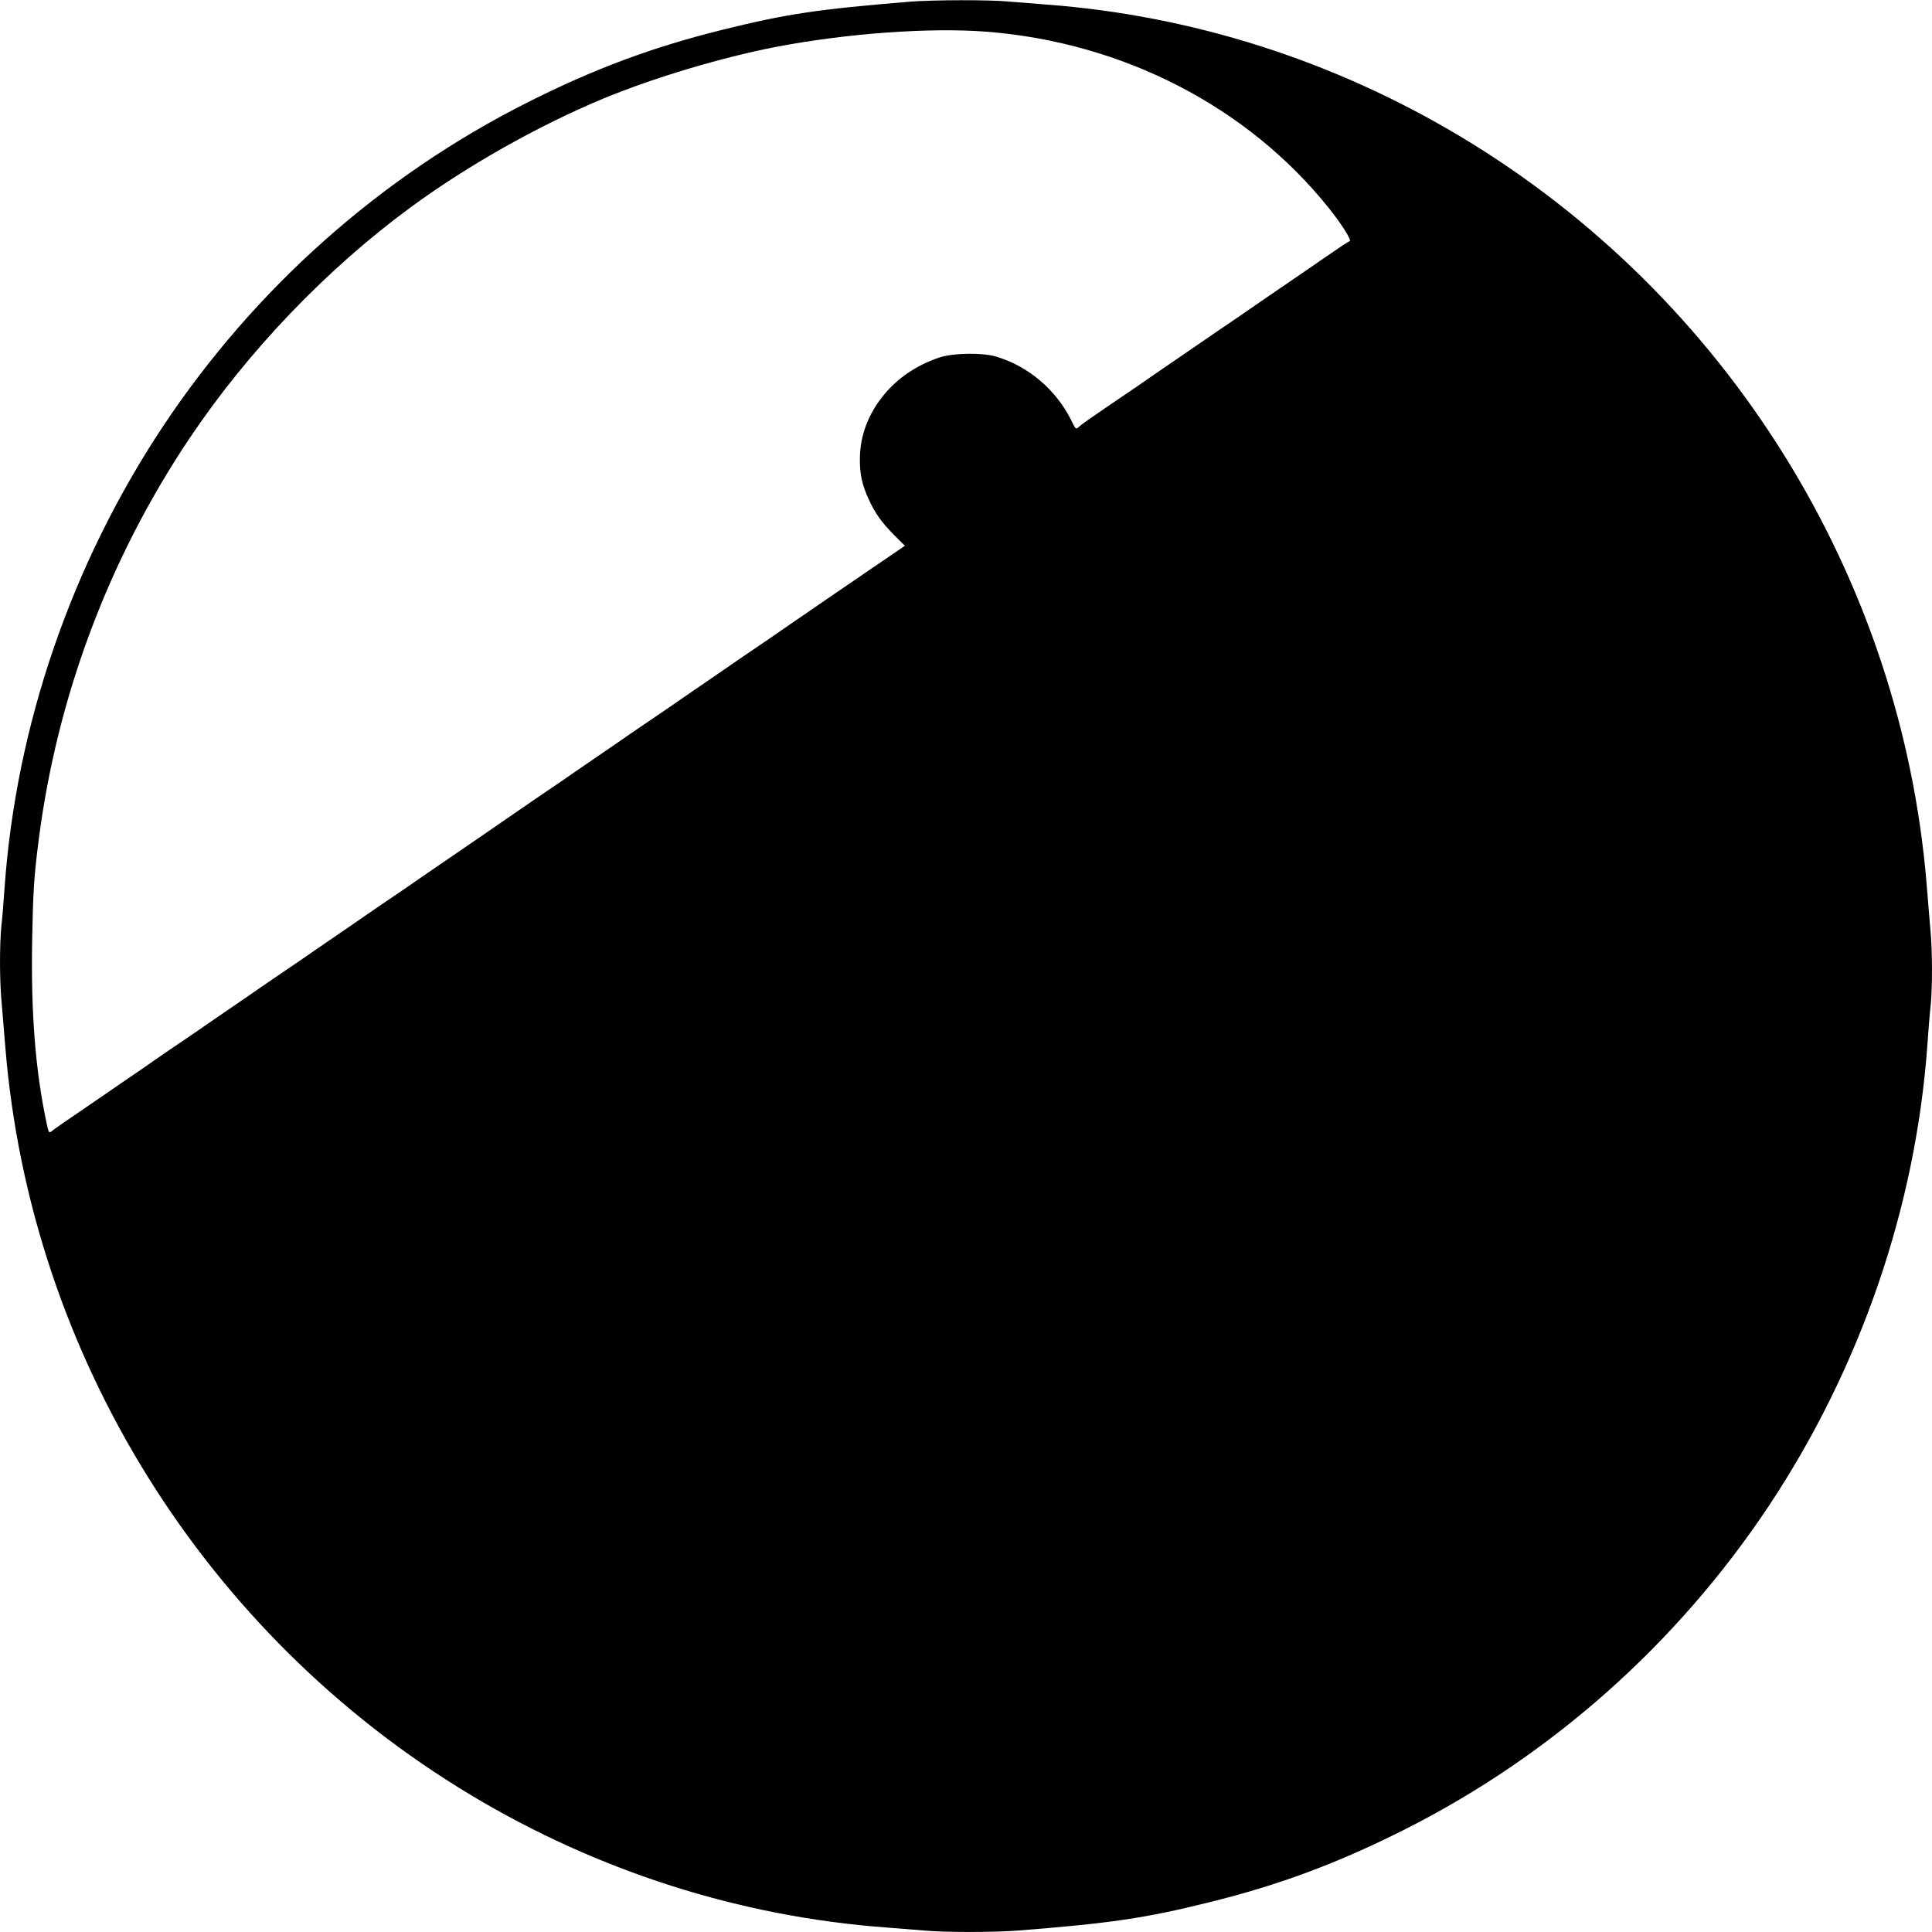
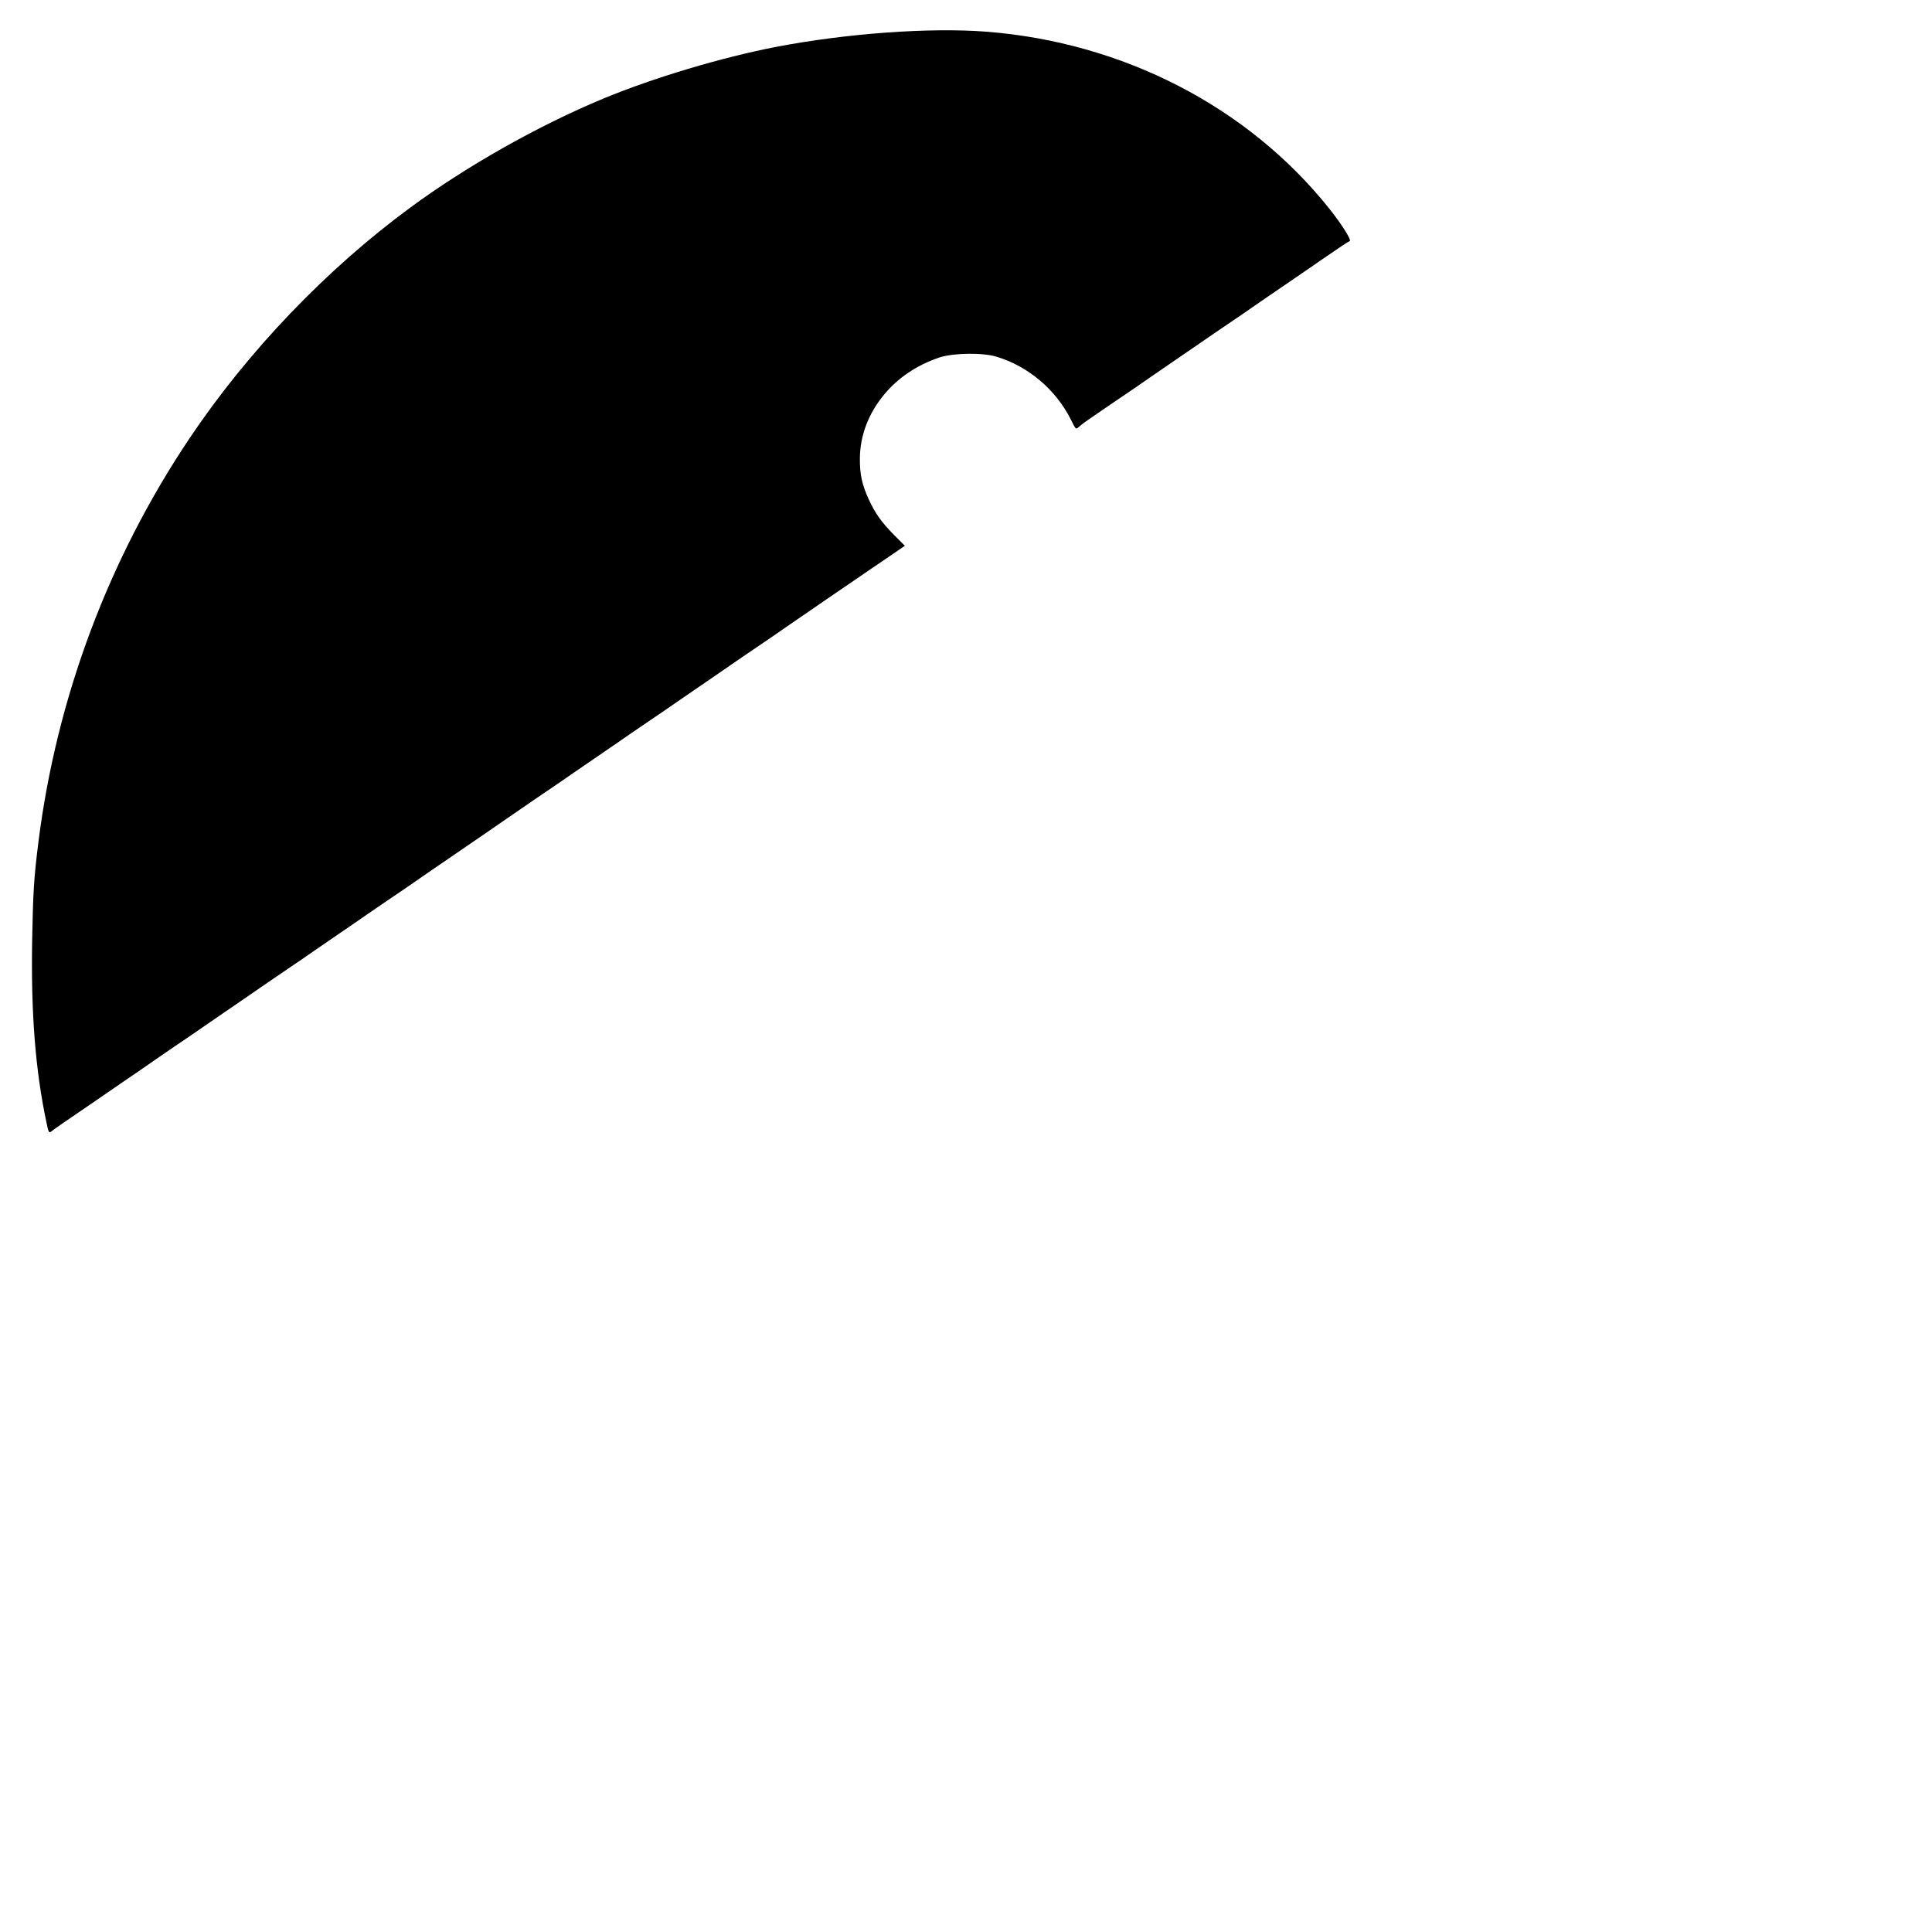
<svg xmlns="http://www.w3.org/2000/svg" version="1.0" width="1280pt" height="1280pt" viewBox="0 0 1280 1280" preserveAspectRatio="xMidYMid meet">
  <g transform="translate(0,1280) scale(0.1,-0.1)" fill="#000000" stroke="none">
-     <path d="M6030 12789 c-609 -50 -819 -81 -1238 -185 -467 -115 -856 -260 -1302 -485 -969 -489 -1801 -1229 -2407 -2139 -609 -916 -977 -1986 -1053 -3065 -6 -88 -15 -201 -21 -252 -12 -119 -12 -357 1 -497 5 -61 17 -196 25 -301 166 -2042 1321 -3899 3085 -4958 842 -505 1782 -805 2750 -877 80 -6 192 -15 250 -20 138 -13 461 -13 630 0 607 48 835 81 1258 186 467 115 856 260 1302 485 969 489 1801 1229 2407 2139 609 916 977 1986 1053 3065 6 88 15 201 21 252 12 119 12 357 -1 497 -5 61 -17 197 -25 301 -166 2042 -1321 3899 -3085 4958 -842 505 -1782 805 -2750 877 -80 6 -192 15 -250 20 -124 12 -500 11 -650 -1z m506 -199 c905 -71 1731 -497 2269 -1170 84 -105 152 -213 137 -218 -12 -4 -44 -25 -192 -127 -41 -29 -118 -81 -170 -117 -52 -35 -132 -90 -177 -121 -46 -31 -120 -83 -165 -114 -46 -31 -126 -86 -178 -121 -52 -36 -135 -93 -185 -127 -49 -34 -127 -87 -172 -118 -46 -31 -120 -83 -165 -114 -46 -31 -126 -86 -178 -121 -52 -36 -115 -79 -140 -96 -25 -17 -55 -39 -67 -50 -27 -23 -23 -26 -58 44 -100 198 -279 351 -490 416 -93 29 -288 26 -380 -4 -151 -51 -275 -134 -369 -248 -103 -125 -159 -272 -159 -424 -1 -102 14 -170 58 -267 44 -96 86 -154 170 -239 l70 -70 -120 -82 c-66 -45 -158 -107 -205 -140 -47 -32 -134 -92 -195 -133 -60 -42 -147 -101 -192 -132 -46 -31 -120 -83 -165 -114 -46 -31 -126 -86 -178 -121 -52 -36 -129 -88 -170 -117 -41 -28 -120 -82 -175 -120 -55 -38 -136 -93 -180 -124 -44 -30 -123 -84 -175 -119 -52 -36 -129 -88 -170 -117 -41 -28 -120 -82 -175 -120 -55 -38 -136 -93 -180 -124 -44 -30 -123 -84 -175 -119 -52 -36 -124 -85 -160 -110 -36 -25 -107 -74 -158 -109 -186 -127 -279 -191 -359 -246 -46 -31 -120 -83 -165 -114 -46 -31 -126 -86 -178 -121 -52 -36 -129 -88 -170 -117 -41 -28 -120 -82 -175 -120 -55 -38 -136 -93 -180 -124 -44 -30 -123 -84 -175 -119 -52 -36 -129 -88 -170 -117 -41 -28 -120 -82 -175 -120 -55 -38 -136 -93 -180 -124 -44 -30 -123 -84 -175 -119 -52 -36 -130 -89 -172 -119 -43 -29 -113 -77 -155 -106 -43 -30 -121 -83 -173 -119 -200 -136 -266 -182 -281 -195 -14 -12 -18 -5 -32 64 -73 346 -102 721 -94 1198 6 322 11 415 42 660 121 954 464 1871 1002 2673 386 575 905 1118 1463 1528 374 275 843 540 1275 720 333 138 783 273 1145 343 468 90 1019 130 1396 101z" />
+     <path d="M6030 12789 z m506 -199 c905 -71 1731 -497 2269 -1170 84 -105 152 -213 137 -218 -12 -4 -44 -25 -192 -127 -41 -29 -118 -81 -170 -117 -52 -35 -132 -90 -177 -121 -46 -31 -120 -83 -165 -114 -46 -31 -126 -86 -178 -121 -52 -36 -135 -93 -185 -127 -49 -34 -127 -87 -172 -118 -46 -31 -120 -83 -165 -114 -46 -31 -126 -86 -178 -121 -52 -36 -115 -79 -140 -96 -25 -17 -55 -39 -67 -50 -27 -23 -23 -26 -58 44 -100 198 -279 351 -490 416 -93 29 -288 26 -380 -4 -151 -51 -275 -134 -369 -248 -103 -125 -159 -272 -159 -424 -1 -102 14 -170 58 -267 44 -96 86 -154 170 -239 l70 -70 -120 -82 c-66 -45 -158 -107 -205 -140 -47 -32 -134 -92 -195 -133 -60 -42 -147 -101 -192 -132 -46 -31 -120 -83 -165 -114 -46 -31 -126 -86 -178 -121 -52 -36 -129 -88 -170 -117 -41 -28 -120 -82 -175 -120 -55 -38 -136 -93 -180 -124 -44 -30 -123 -84 -175 -119 -52 -36 -129 -88 -170 -117 -41 -28 -120 -82 -175 -120 -55 -38 -136 -93 -180 -124 -44 -30 -123 -84 -175 -119 -52 -36 -124 -85 -160 -110 -36 -25 -107 -74 -158 -109 -186 -127 -279 -191 -359 -246 -46 -31 -120 -83 -165 -114 -46 -31 -126 -86 -178 -121 -52 -36 -129 -88 -170 -117 -41 -28 -120 -82 -175 -120 -55 -38 -136 -93 -180 -124 -44 -30 -123 -84 -175 -119 -52 -36 -129 -88 -170 -117 -41 -28 -120 -82 -175 -120 -55 -38 -136 -93 -180 -124 -44 -30 -123 -84 -175 -119 -52 -36 -130 -89 -172 -119 -43 -29 -113 -77 -155 -106 -43 -30 -121 -83 -173 -119 -200 -136 -266 -182 -281 -195 -14 -12 -18 -5 -32 64 -73 346 -102 721 -94 1198 6 322 11 415 42 660 121 954 464 1871 1002 2673 386 575 905 1118 1463 1528 374 275 843 540 1275 720 333 138 783 273 1145 343 468 90 1019 130 1396 101z" />
  </g>
</svg>